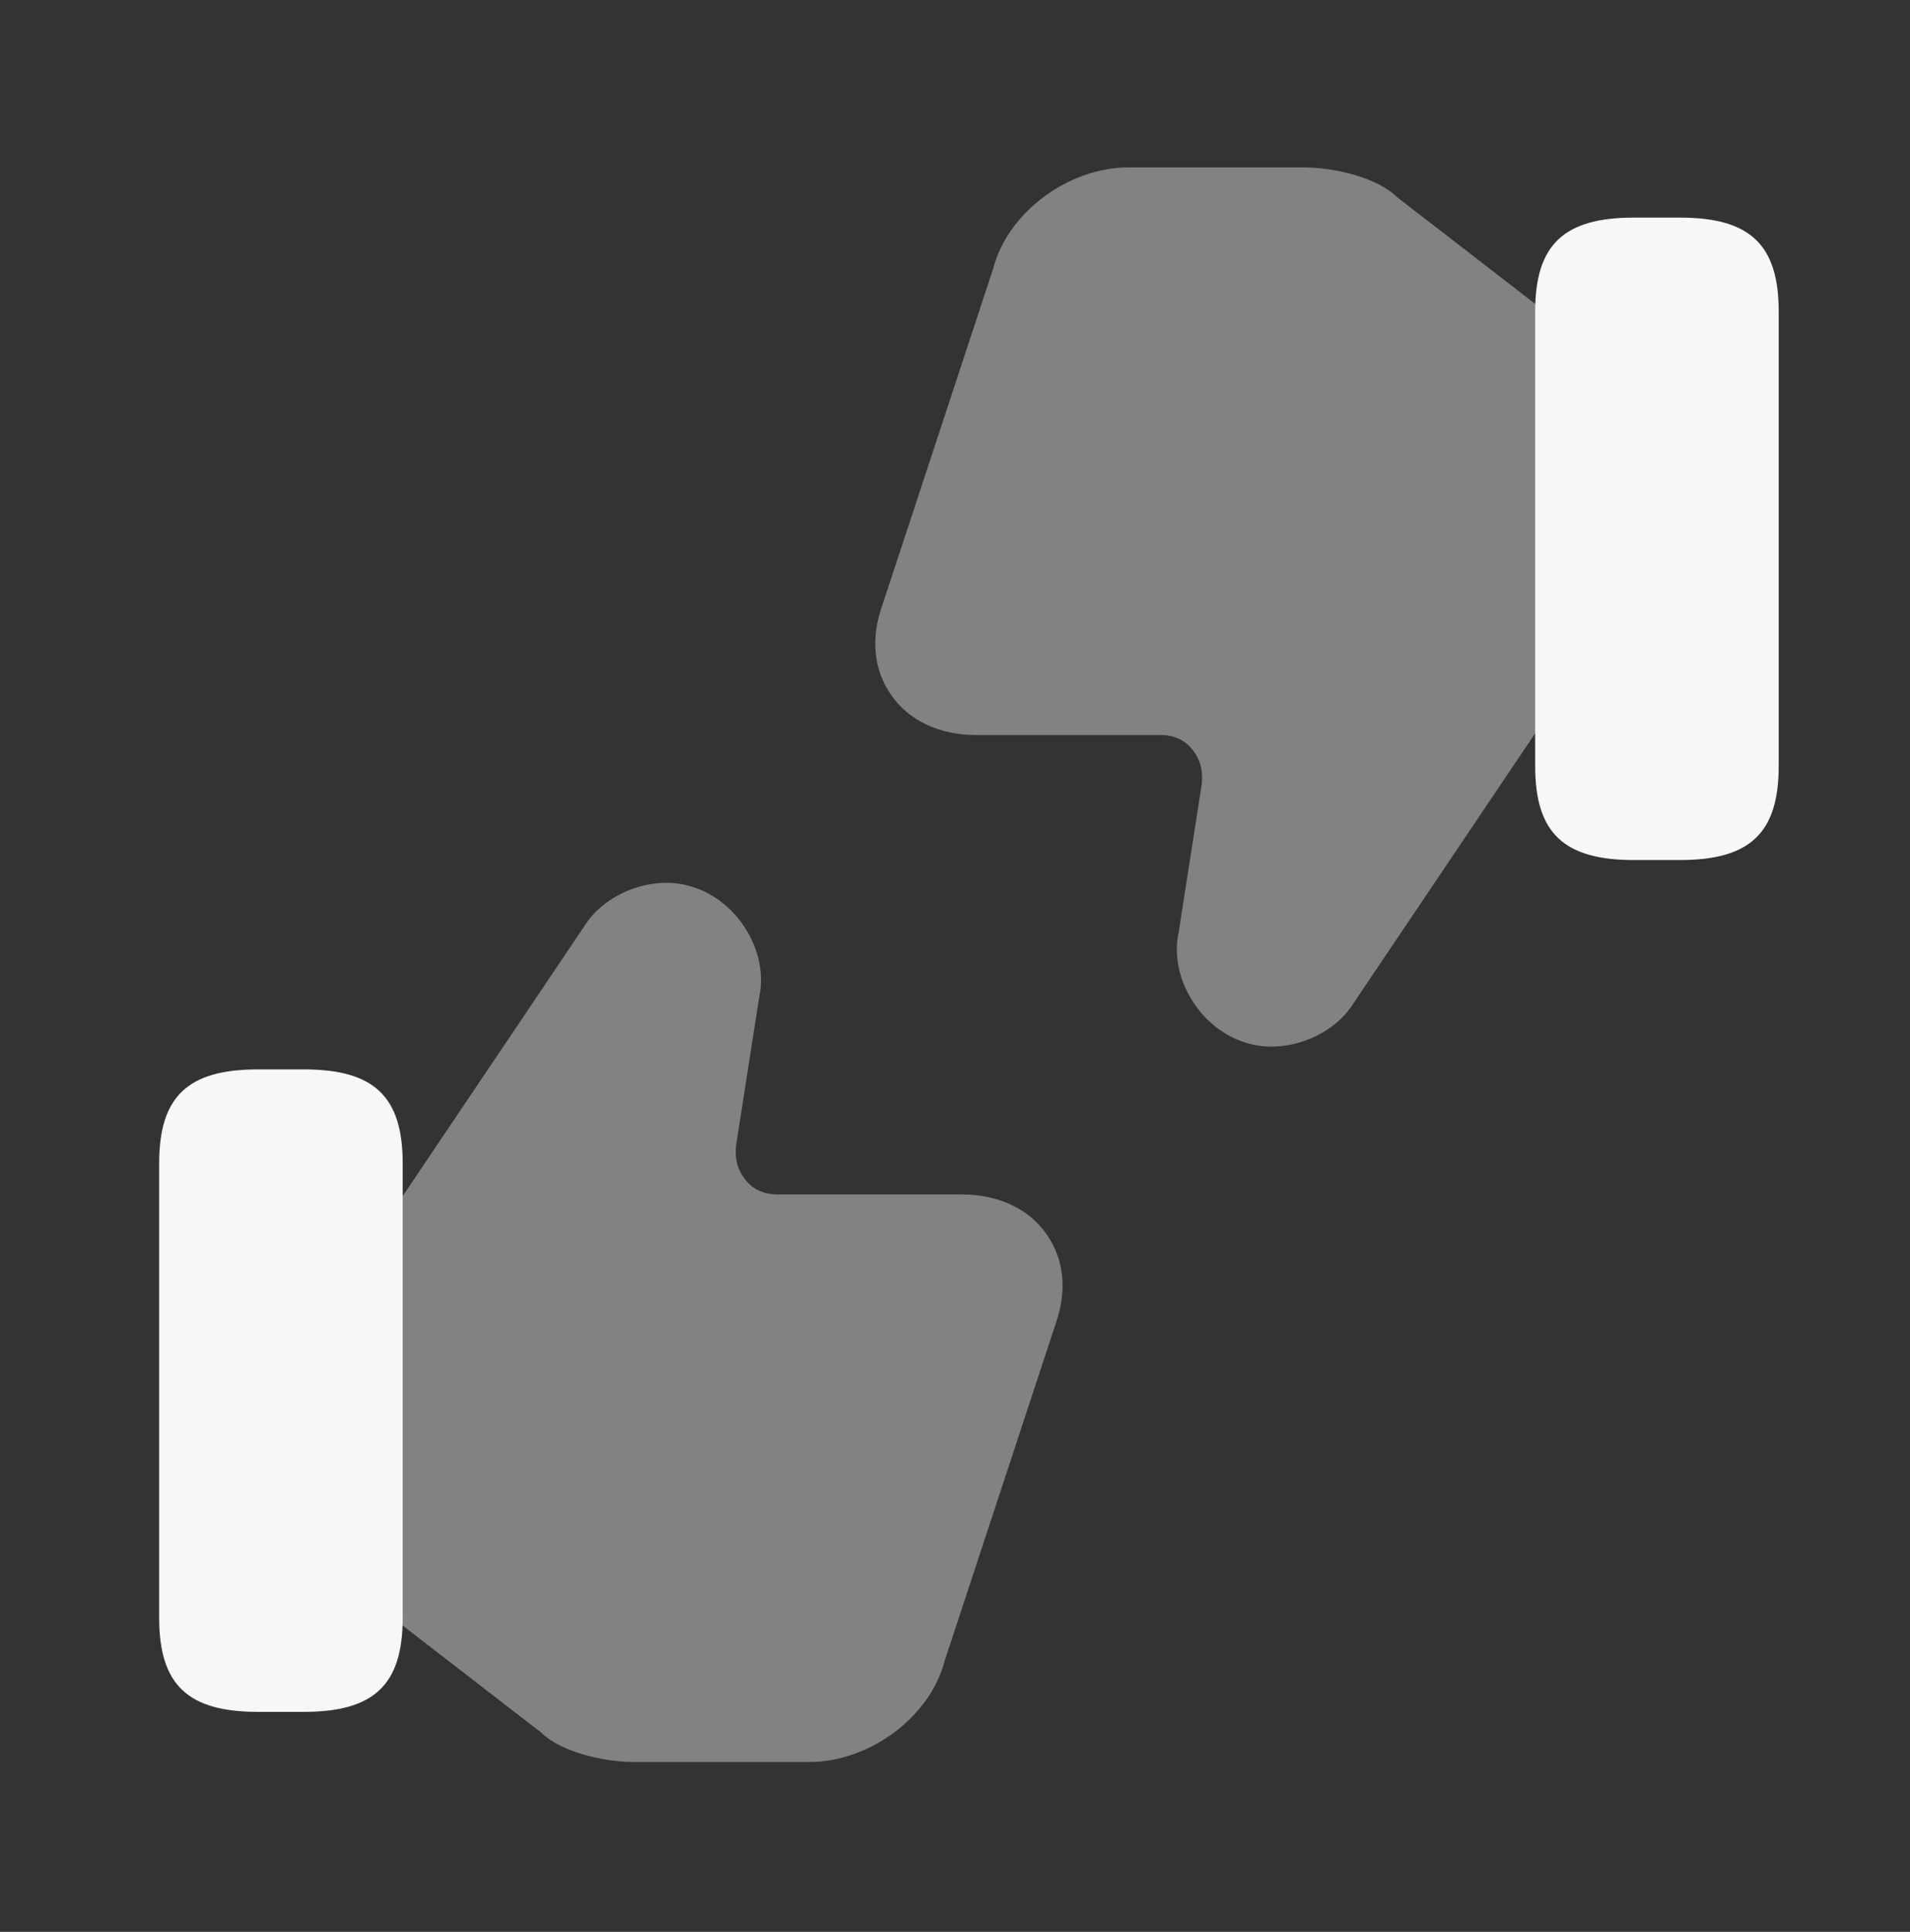
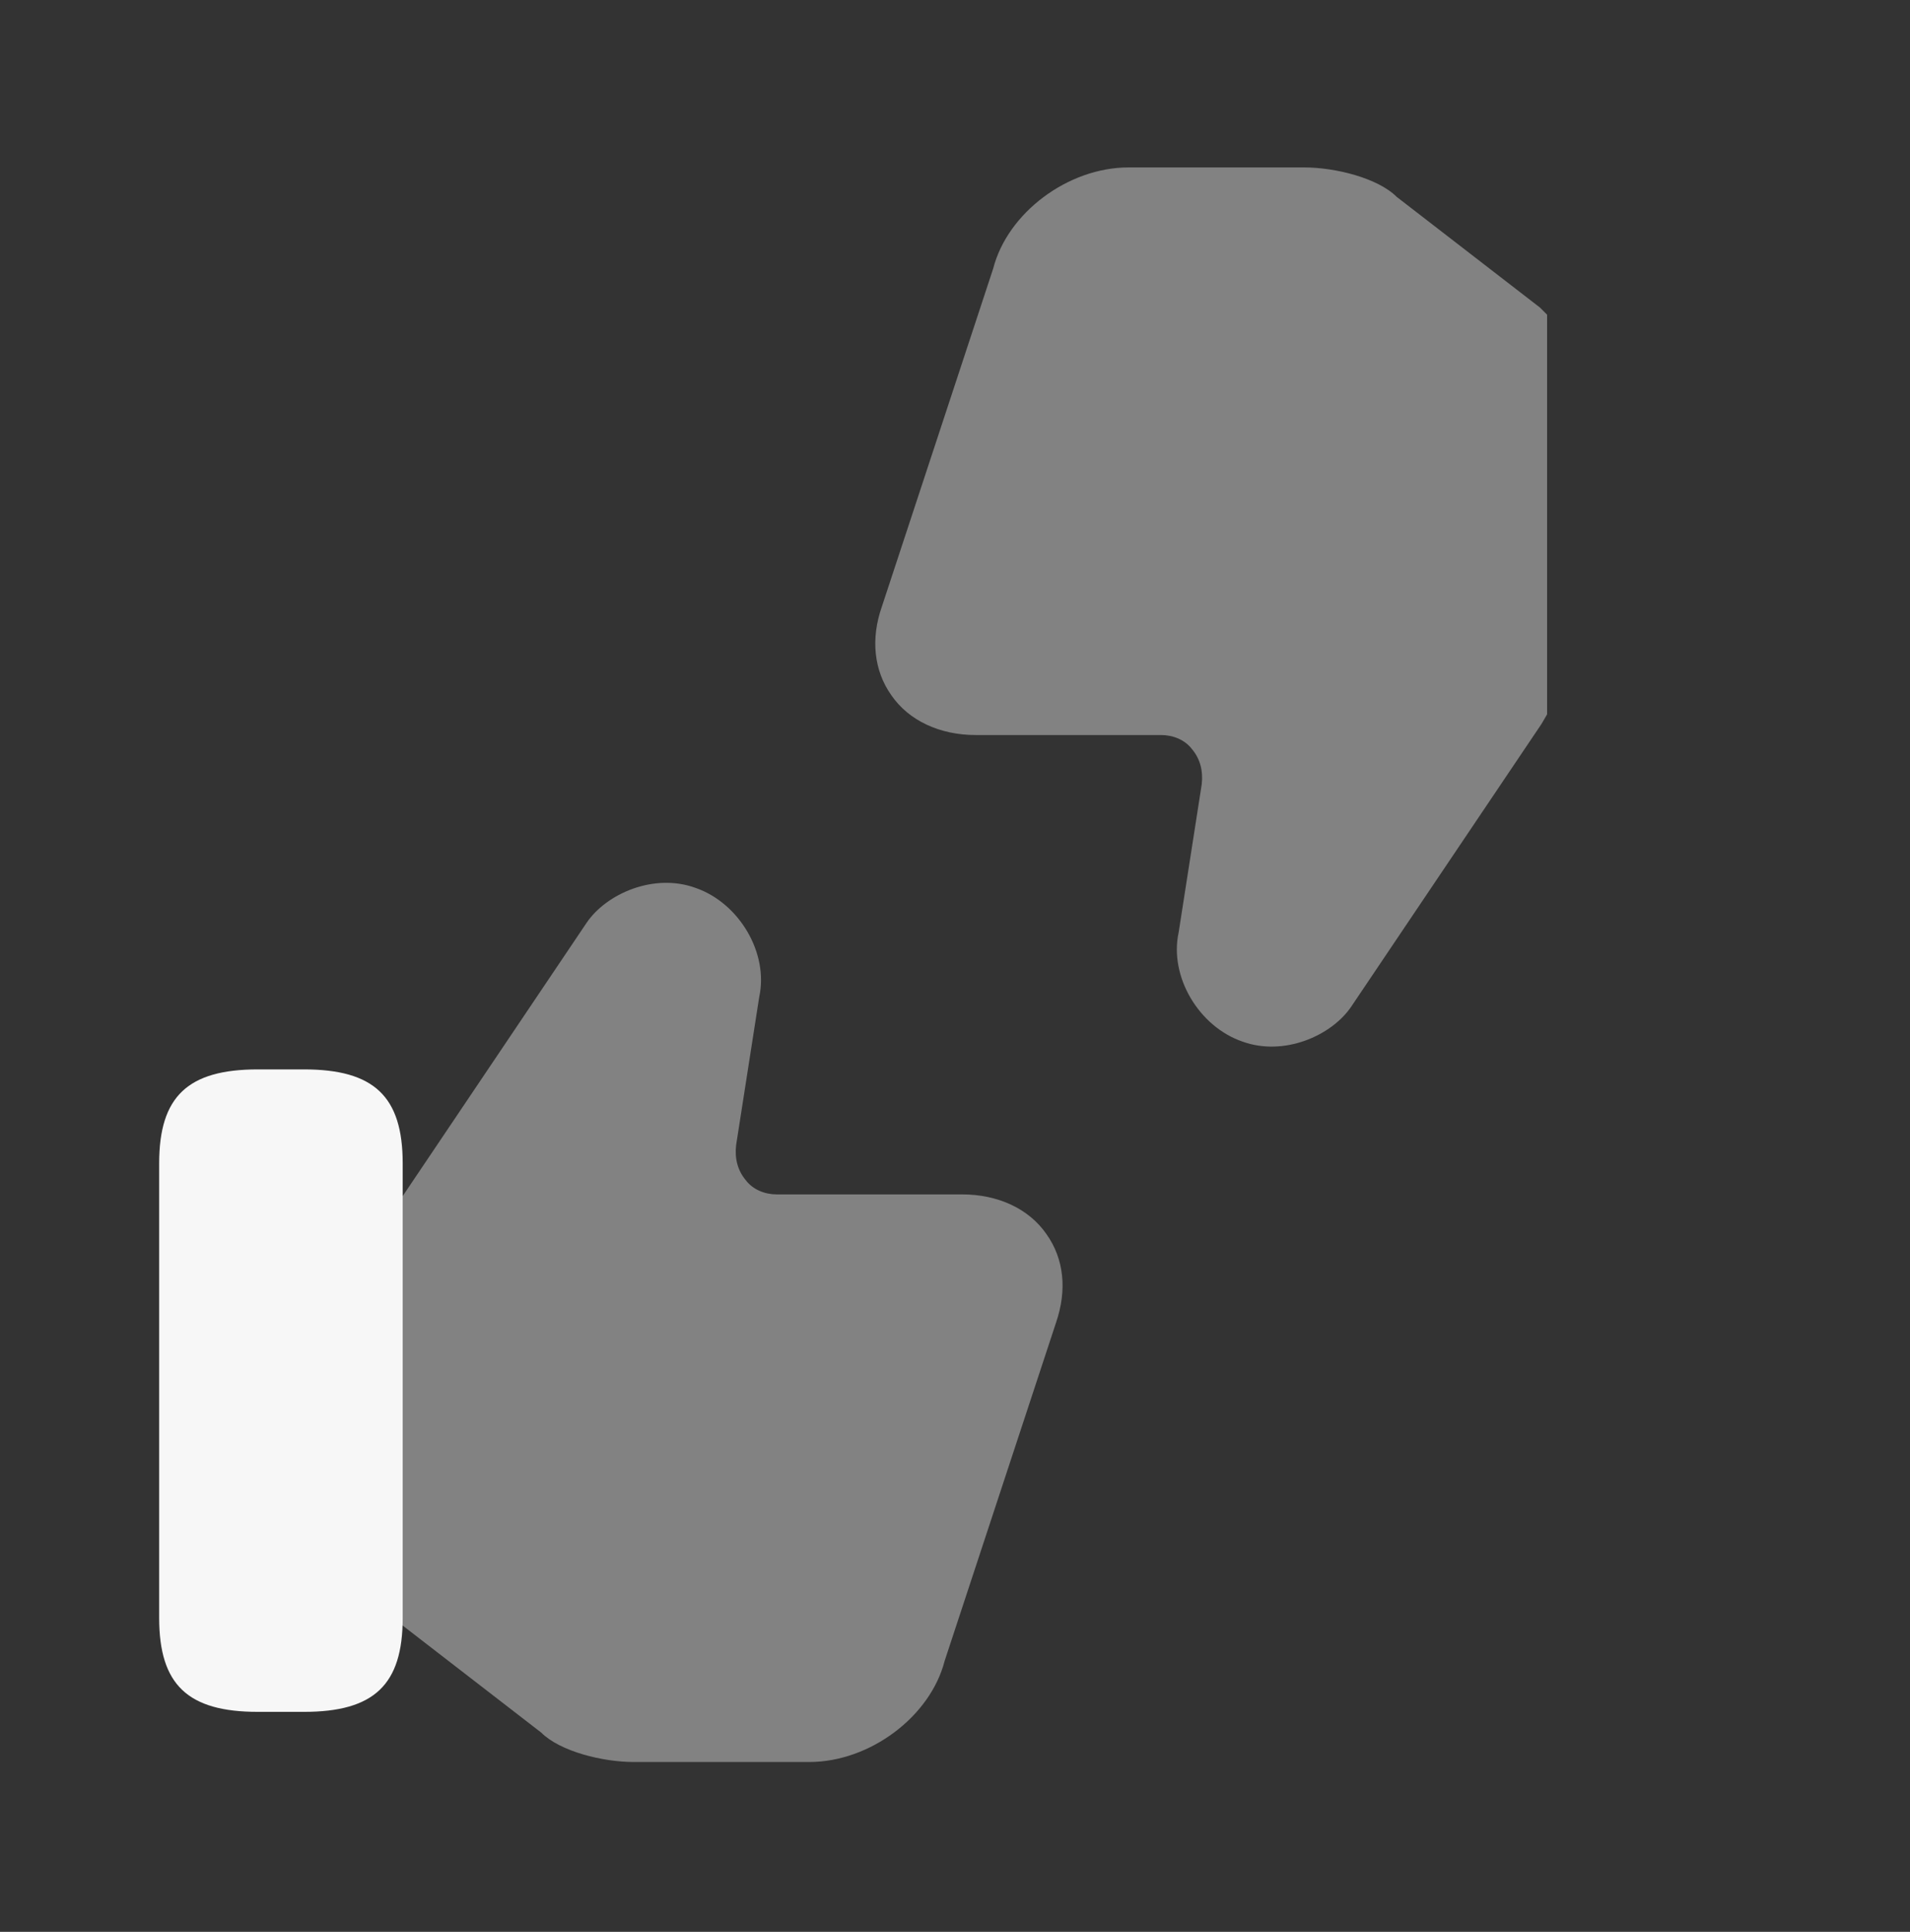
<svg xmlns="http://www.w3.org/2000/svg" width="90" height="91" viewBox="0 0 90 91" fill="none">
  <rect x="0" y="0" width="90" height="91" fill="#333333" stroke="none" />
  <path opacity="0.4" d="M49.312 58.138C48.487 56.938 47.025 56.263 45.337 56.263H36.6C36.037 56.263 35.475 56.038 35.137 55.588C34.762 55.138 34.612 54.575 34.687 53.938L35.775 46.963C36.225 44.9 34.837 42.538 32.775 41.825C30.825 41.113 28.575 42.088 27.637 43.475L18.675 56.788L18.412 57.238V76.063L18.75 76.4L25.5 81.613C26.4 82.513 28.425 83 29.85 83H38.137C40.987 83 43.837 80.863 44.512 78.238L49.762 62.3C50.287 60.763 50.137 59.3 49.312 58.138Z" fill="#F7F7F7" />
  <path d="M14.325 50.375H12.15C8.85 50.375 7.5 51.65 7.5 54.8V76.213C7.5 79.363 8.85 80.638 12.15 80.638H14.325C17.625 80.638 18.975 79.363 18.975 76.213V54.8C18.975 51.65 17.625 50.375 14.325 50.375Z" fill="#F7F7F7" />
  <path opacity="0.4" d="M42 32.749C42.825 33.949 44.288 34.624 45.975 34.624H54.713C55.275 34.624 55.838 34.849 56.175 35.299C56.55 35.749 56.7 36.312 56.625 36.949L55.538 43.924C55.088 45.987 56.475 48.349 58.538 49.062C60.488 49.774 62.738 48.799 63.675 47.412L72.638 34.099L72.9 33.649V14.824L72.563 14.487L65.813 9.274C64.913 8.374 62.888 7.887 61.463 7.887H53.175C50.325 7.887 47.475 10.024 46.8 12.649L41.55 28.587C41.025 30.087 41.175 31.587 42 32.749Z" fill="#F7F7F7" />
-   <path d="M76.988 40.513H79.163C82.463 40.513 83.813 39.238 83.813 36.088V14.675C83.813 11.525 82.463 10.25 79.163 10.25H76.988C73.688 10.25 72.338 11.525 72.338 14.675V36.088C72.338 39.238 73.688 40.513 76.988 40.513Z" fill="#F7F7F7" />
</svg>